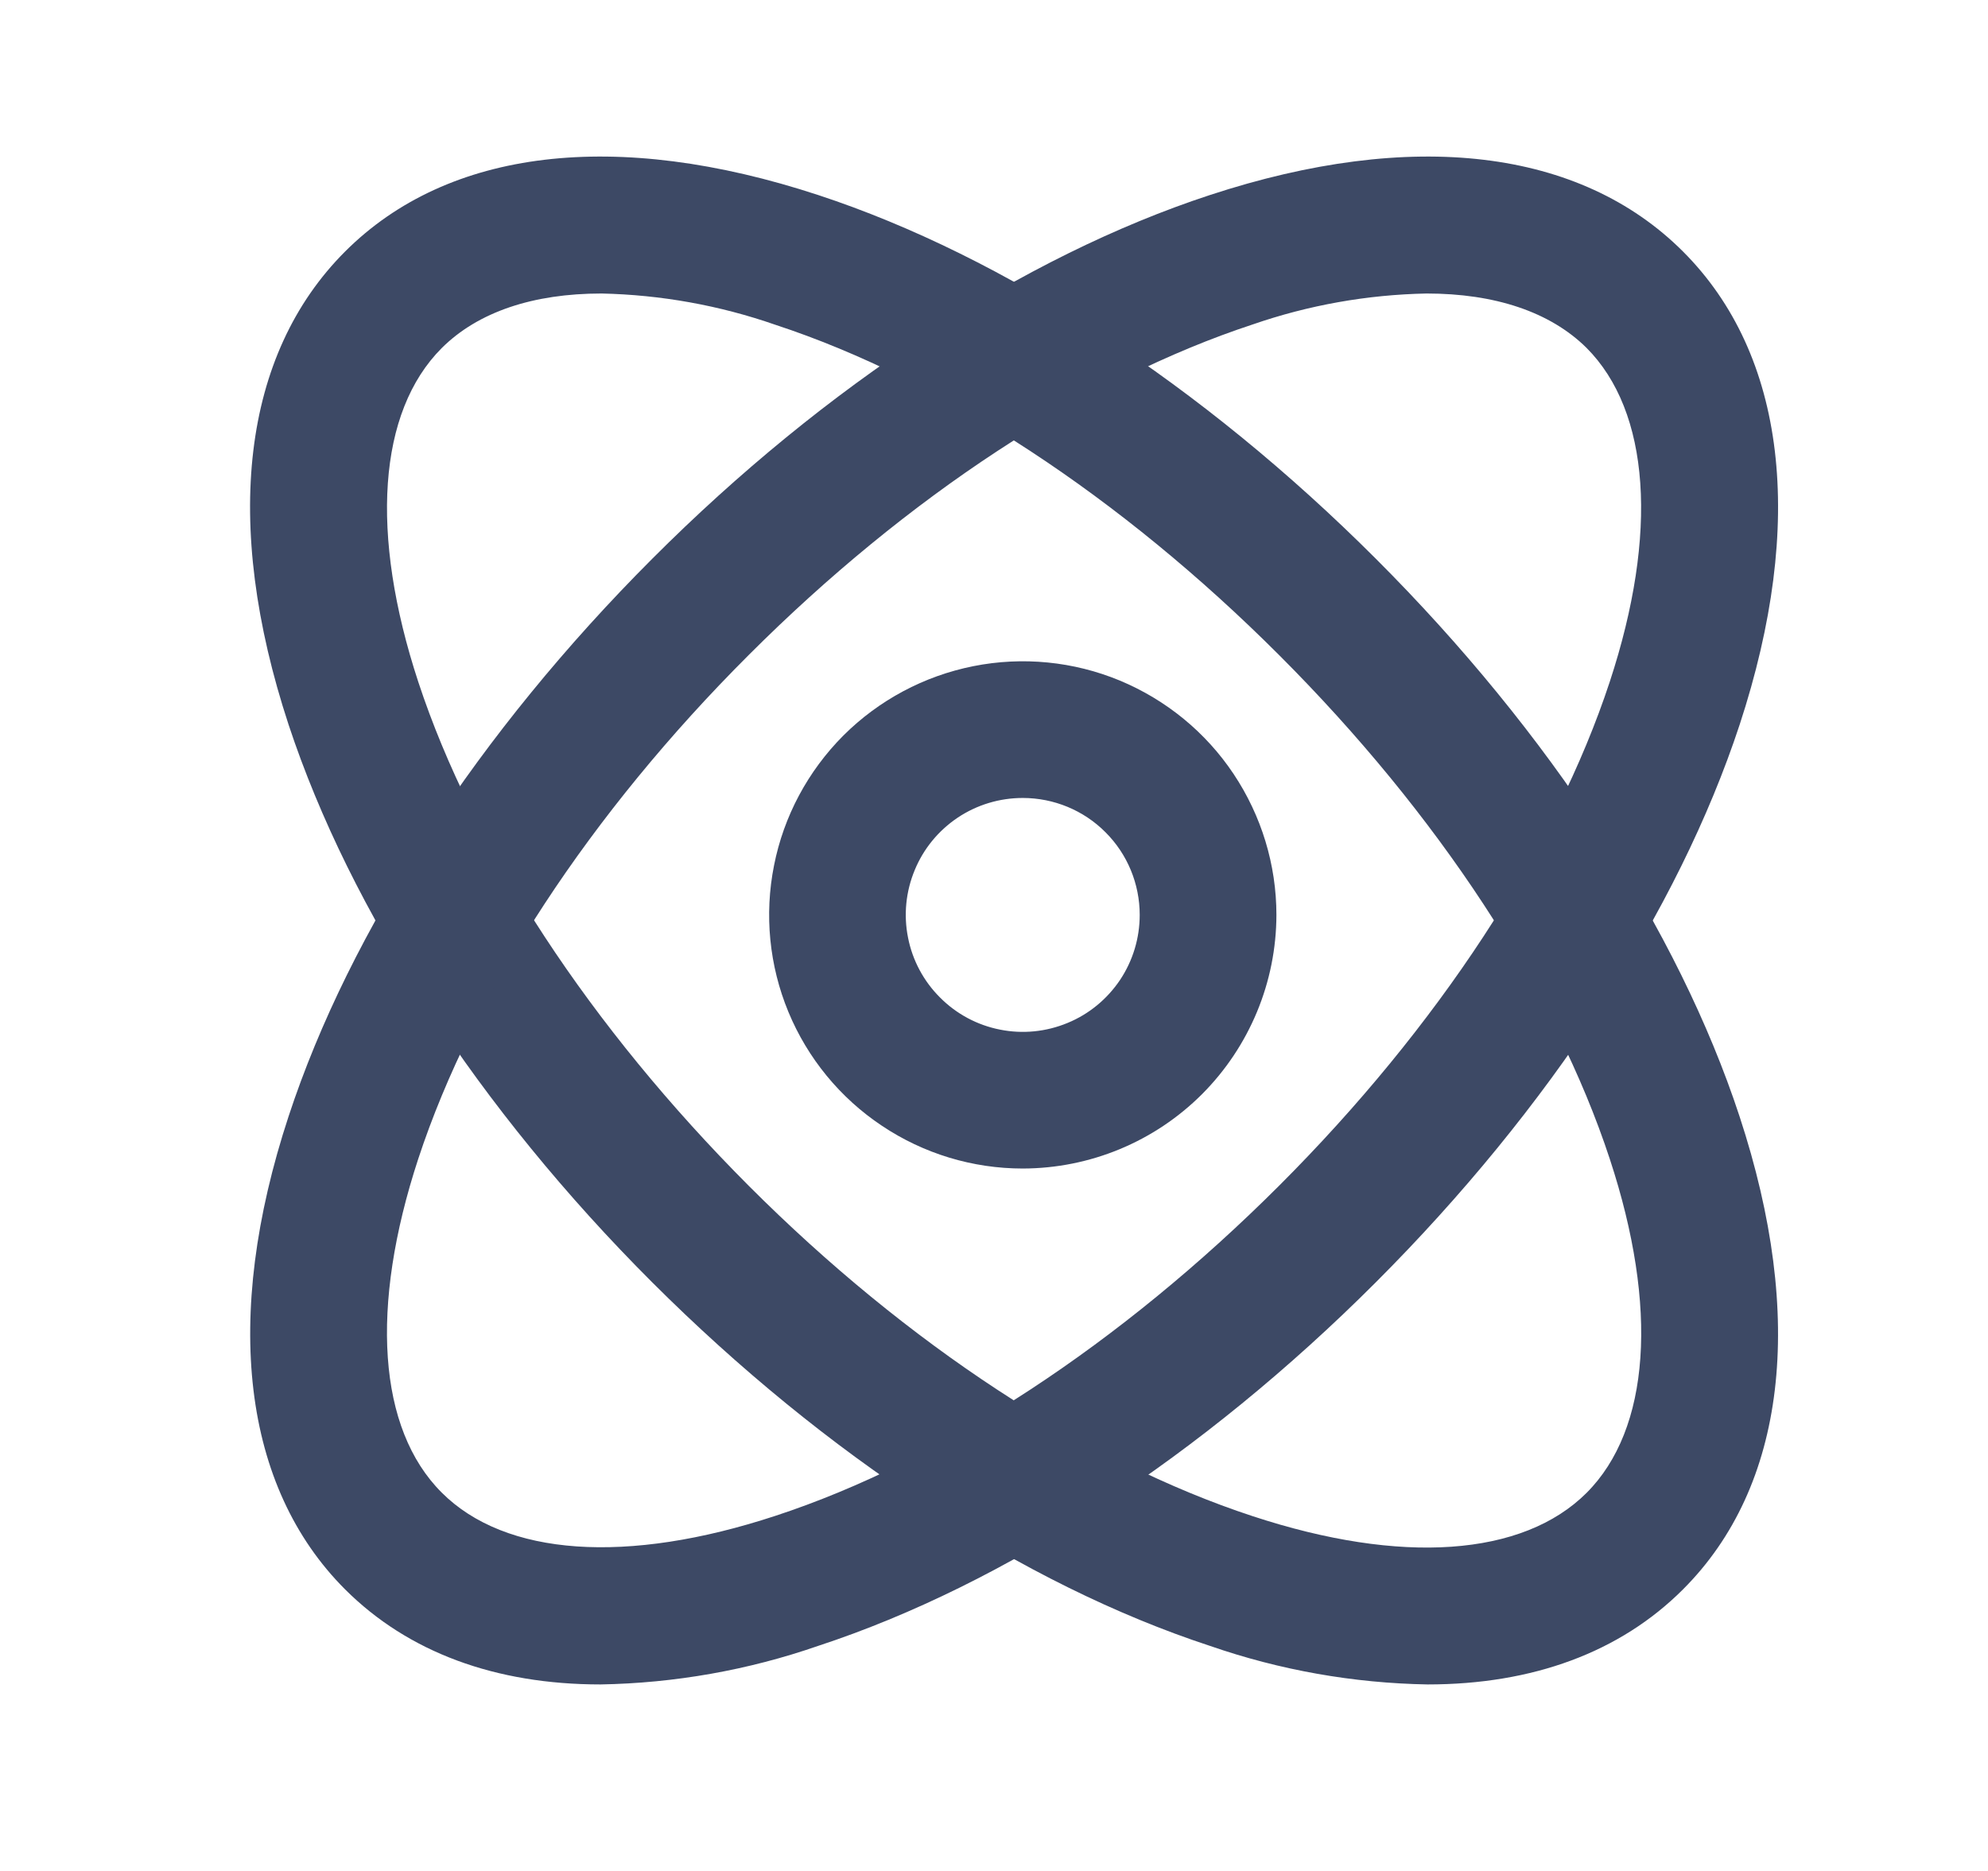
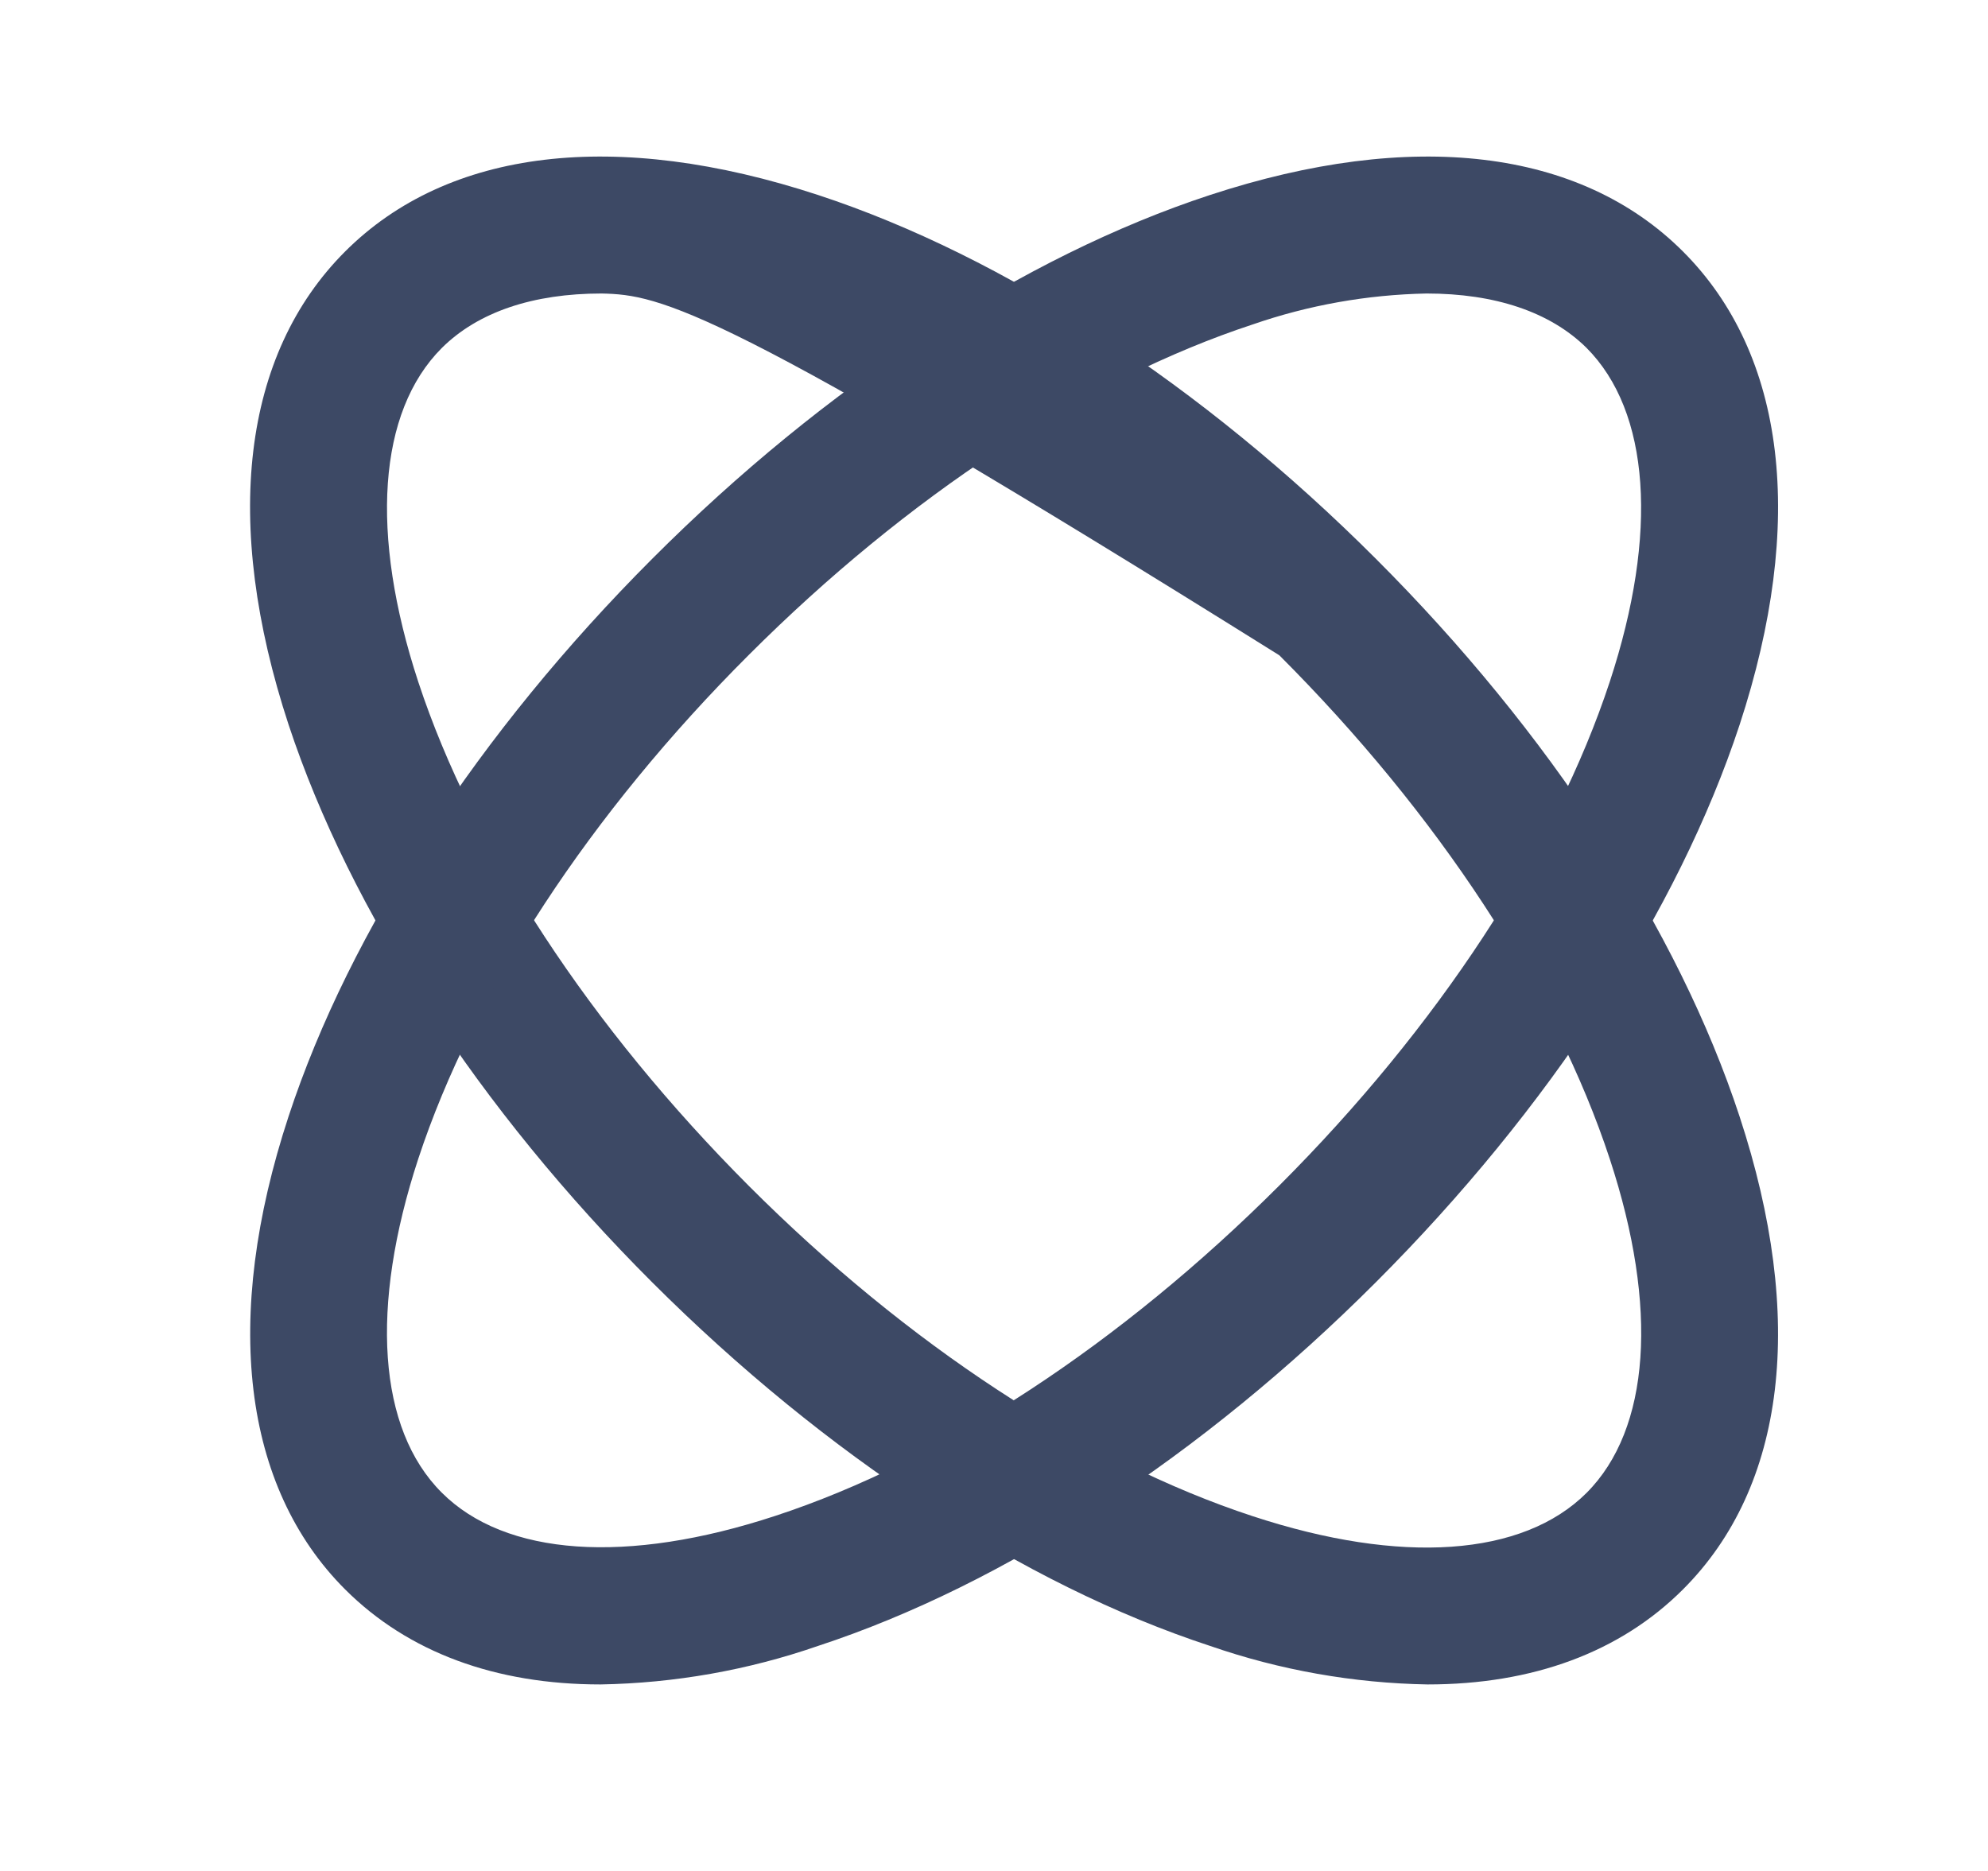
<svg xmlns="http://www.w3.org/2000/svg" width="17" height="16" viewBox="0 0 17 16" fill="none">
-   <path d="M12.208 14.405C11.574 14.394 10.945 14.283 10.346 14.075C8.752 13.552 7.06 12.447 5.577 10.966C4.095 9.485 2.995 7.792 2.468 6.198C1.899 4.468 2.071 3.031 2.951 2.151C3.831 1.271 5.268 1.1 6.997 1.668C8.591 2.192 10.283 3.296 11.765 4.778C13.248 6.26 14.351 7.952 14.875 9.546C15.444 11.275 15.272 12.713 14.392 13.592C13.853 14.131 13.105 14.405 12.208 14.405ZM5.144 2.51C4.56 2.51 4.088 2.667 3.777 2.977C3.233 3.522 3.16 4.563 3.577 5.832C4.046 7.256 5.05 8.785 6.403 10.141C7.757 11.496 9.288 12.499 10.712 12.966C11.982 13.384 13.022 13.311 13.567 12.767C14.111 12.223 14.184 11.182 13.766 9.912C13.298 8.488 12.295 6.959 10.94 5.604C9.586 4.249 8.057 3.246 6.632 2.778C6.153 2.611 5.651 2.521 5.144 2.51Z" fill="#3D4965" />
+   <path d="M12.208 14.405C11.574 14.394 10.945 14.283 10.346 14.075C8.752 13.552 7.06 12.447 5.577 10.966C4.095 9.485 2.995 7.792 2.468 6.198C1.899 4.468 2.071 3.031 2.951 2.151C3.831 1.271 5.268 1.1 6.997 1.668C8.591 2.192 10.283 3.296 11.765 4.778C13.248 6.26 14.351 7.952 14.875 9.546C15.444 11.275 15.272 12.713 14.392 13.592C13.853 14.131 13.105 14.405 12.208 14.405ZM5.144 2.51C4.56 2.51 4.088 2.667 3.777 2.977C3.233 3.522 3.16 4.563 3.577 5.832C4.046 7.256 5.05 8.785 6.403 10.141C7.757 11.496 9.288 12.499 10.712 12.966C11.982 13.384 13.022 13.311 13.567 12.767C14.111 12.223 14.184 11.182 13.766 9.912C13.298 8.488 12.295 6.959 10.94 5.604C6.153 2.611 5.651 2.521 5.144 2.51Z" fill="#3D4965" />
  <path d="M5.135 14.405C4.238 14.405 3.491 14.131 2.951 13.592C2.075 12.716 1.899 11.275 2.468 9.546C2.992 7.952 4.097 6.26 5.578 4.778C7.058 3.296 8.752 2.191 10.346 1.668C12.076 1.1 13.512 1.271 14.392 2.151C15.272 3.031 15.444 4.468 14.876 6.198C14.351 7.792 13.247 9.484 11.765 10.966C10.284 12.448 8.591 13.552 6.997 14.075C6.398 14.283 5.769 14.394 5.135 14.405ZM12.199 2.51C11.692 2.52 11.19 2.609 10.711 2.775C9.288 3.243 7.758 4.246 6.403 5.601C5.047 6.955 4.046 8.485 3.577 9.909C3.16 11.179 3.232 12.22 3.777 12.764C4.321 13.309 5.361 13.381 6.631 12.963C8.055 12.496 9.585 11.492 10.94 10.138C12.294 8.784 13.297 7.253 13.766 5.829C14.183 4.56 14.11 3.519 13.566 2.974C13.255 2.667 12.783 2.51 12.199 2.51Z" fill="#3D4965" />
-   <path d="M8.746 9.993C8.317 9.993 7.898 9.866 7.541 9.627C7.184 9.389 6.906 9.05 6.742 8.654C6.578 8.258 6.535 7.822 6.619 7.401C6.702 6.98 6.909 6.594 7.212 6.29C7.516 5.987 7.902 5.781 8.323 5.697C8.744 5.613 9.18 5.656 9.576 5.82C9.972 5.985 10.311 6.262 10.549 6.619C10.787 6.976 10.915 7.395 10.915 7.824C10.914 8.399 10.685 8.95 10.279 9.357C9.872 9.764 9.321 9.992 8.746 9.993ZM8.746 6.824C8.548 6.824 8.355 6.882 8.19 6.992C8.026 7.102 7.897 7.258 7.822 7.441C7.746 7.624 7.726 7.825 7.765 8.019C7.803 8.213 7.899 8.392 8.039 8.531C8.178 8.671 8.357 8.767 8.551 8.805C8.745 8.844 8.946 8.824 9.129 8.748C9.312 8.673 9.468 8.544 9.578 8.38C9.688 8.215 9.746 8.022 9.746 7.824C9.746 7.559 9.641 7.304 9.453 7.117C9.266 6.929 9.011 6.824 8.746 6.824Z" fill="#3D4965" />
</svg>